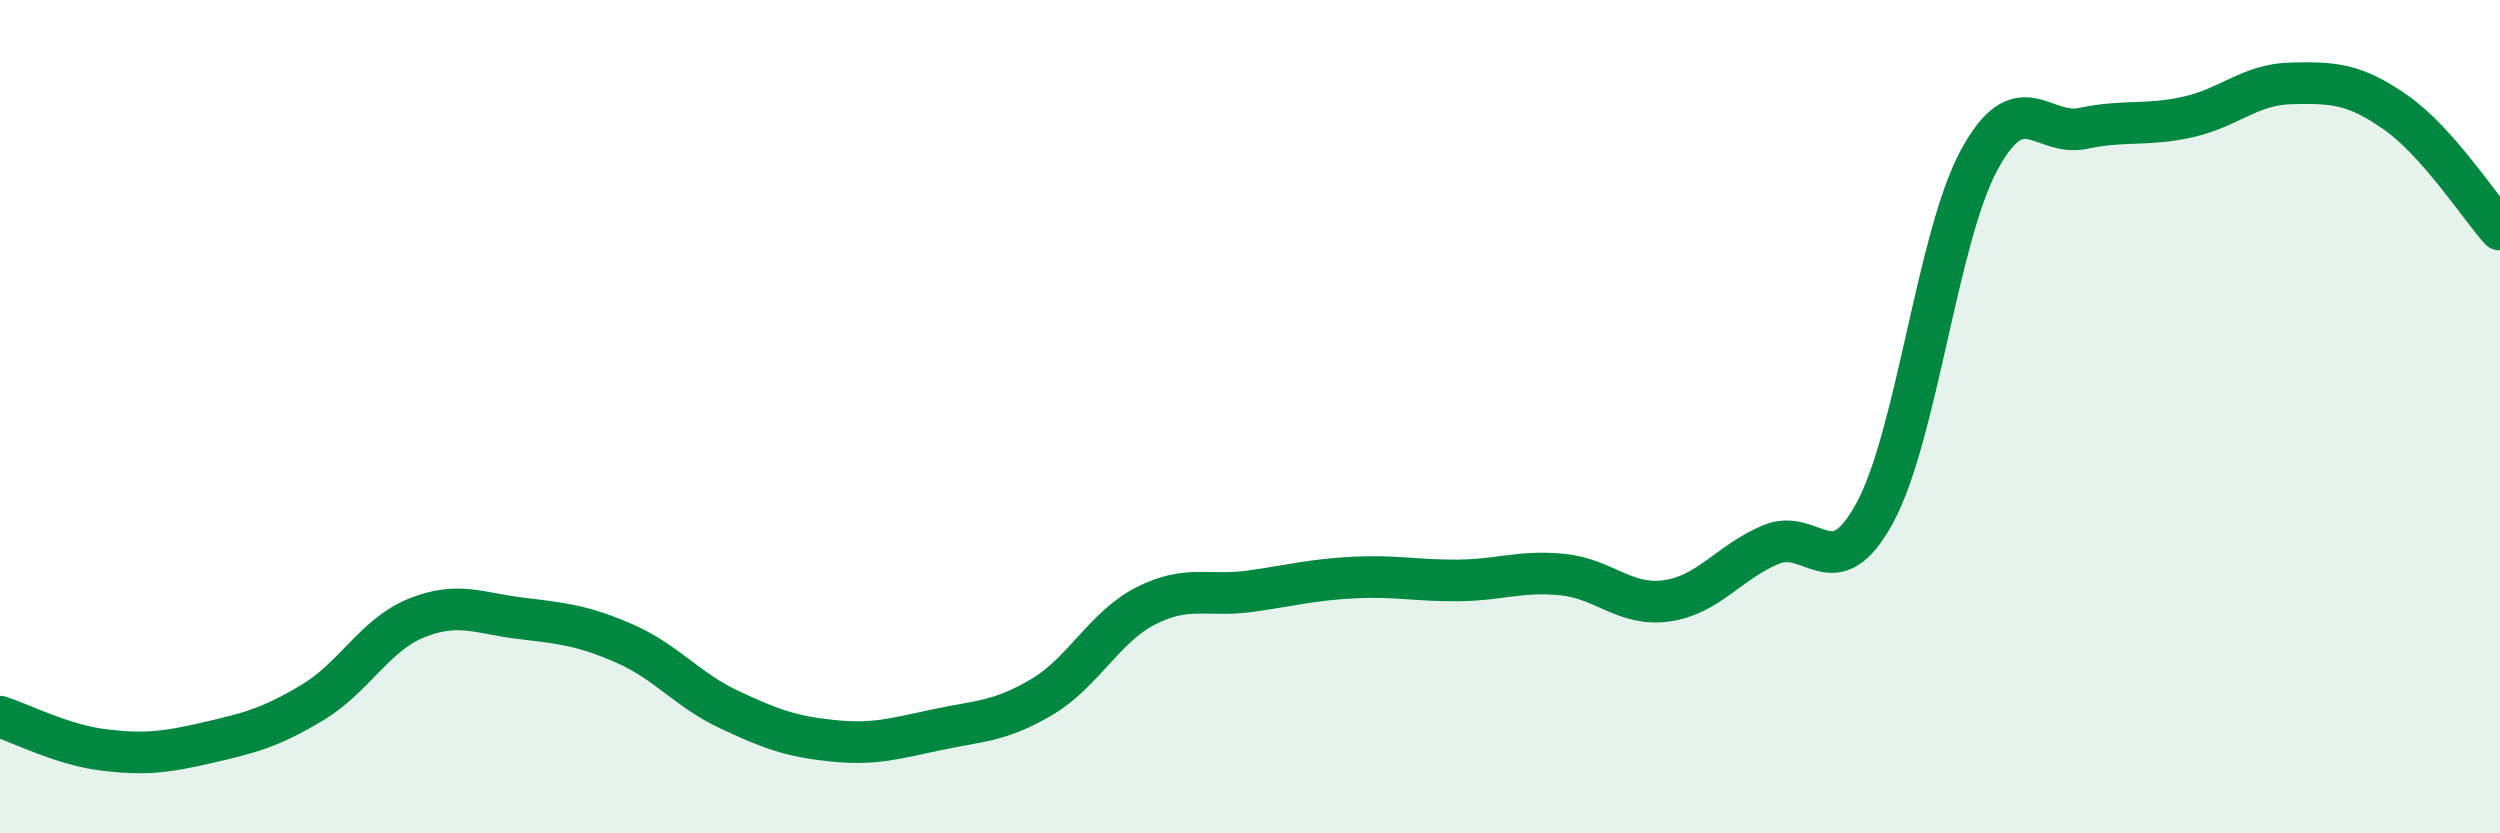
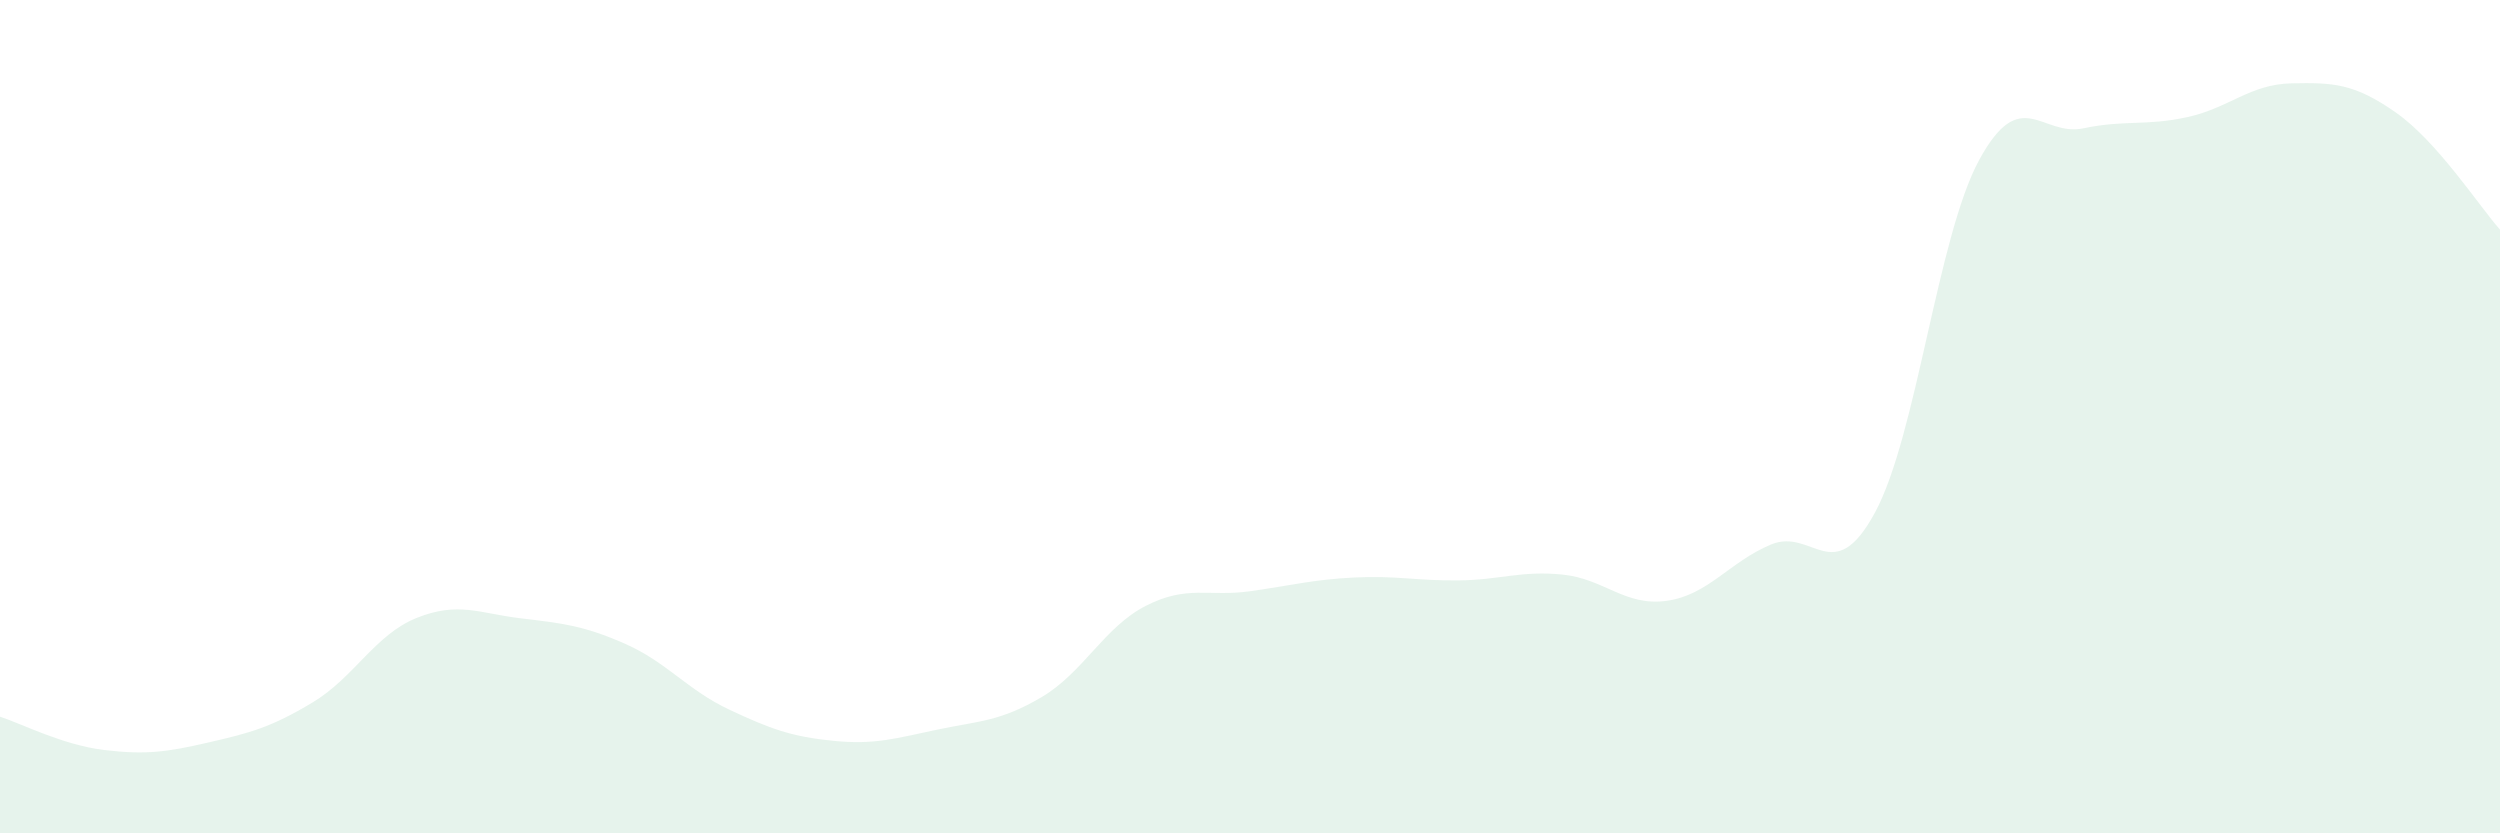
<svg xmlns="http://www.w3.org/2000/svg" width="60" height="20" viewBox="0 0 60 20">
  <path d="M 0,17.2 C 0.5,17.36 1.5,17.88 2.5,18 C 3.5,18.12 4,18.05 5,17.82 C 6,17.59 6.5,17.46 7.5,16.86 C 8.5,16.26 9,15.23 10,14.83 C 11,14.43 11.5,14.72 12.5,14.84 C 13.5,14.96 14,15.01 15,15.45 C 16,15.89 16.5,16.56 17.5,17.03 C 18.5,17.5 19,17.68 20,17.78 C 21,17.88 21.5,17.72 22.5,17.51 C 23.5,17.3 24,17.32 25,16.73 C 26,16.14 26.5,15.05 27.5,14.54 C 28.5,14.03 29,14.33 30,14.19 C 31,14.05 31.5,13.91 32.5,13.86 C 33.5,13.81 34,13.94 35,13.93 C 36,13.92 36.5,13.69 37.5,13.79 C 38.5,13.89 39,14.56 40,14.42 C 41,14.28 41.5,13.49 42.5,13.07 C 43.5,12.65 44,14.15 45,12.3 C 46,10.45 46.5,5.68 47.5,3.84 C 48.5,2 49,3.29 50,3.08 C 51,2.87 51.5,3.03 52.5,2.81 C 53.5,2.59 54,2.02 55,2 C 56,1.98 56.5,2 57.5,2.7 C 58.5,3.4 59.5,4.95 60,5.51L60 20L0 20Z" fill="#008740" opacity="0.1" stroke-linecap="round" stroke-linejoin="round" />
-   <path d="M 0,17.2 C 0.5,17.36 1.5,17.88 2.5,18 C 3.5,18.12 4,18.05 5,17.82 C 6,17.59 6.5,17.46 7.5,16.86 C 8.5,16.26 9,15.23 10,14.83 C 11,14.43 11.5,14.72 12.5,14.84 C 13.5,14.96 14,15.01 15,15.45 C 16,15.89 16.5,16.56 17.5,17.03 C 18.5,17.5 19,17.68 20,17.78 C 21,17.88 21.5,17.72 22.5,17.51 C 23.5,17.3 24,17.32 25,16.73 C 26,16.14 26.5,15.05 27.5,14.54 C 28.5,14.03 29,14.33 30,14.19 C 31,14.05 31.5,13.91 32.5,13.86 C 33.5,13.81 34,13.94 35,13.93 C 36,13.92 36.5,13.69 37.5,13.79 C 38.5,13.89 39,14.56 40,14.42 C 41,14.28 41.5,13.49 42.5,13.07 C 43.5,12.65 44,14.15 45,12.3 C 46,10.45 46.5,5.68 47.5,3.84 C 48.5,2 49,3.29 50,3.08 C 51,2.87 51.5,3.03 52.5,2.81 C 53.5,2.59 54,2.02 55,2 C 56,1.98 56.5,2 57.5,2.7 C 58.5,3.4 59.5,4.95 60,5.51" stroke="#008740" stroke-width="1" fill="none" stroke-linecap="round" stroke-linejoin="round" />
</svg>